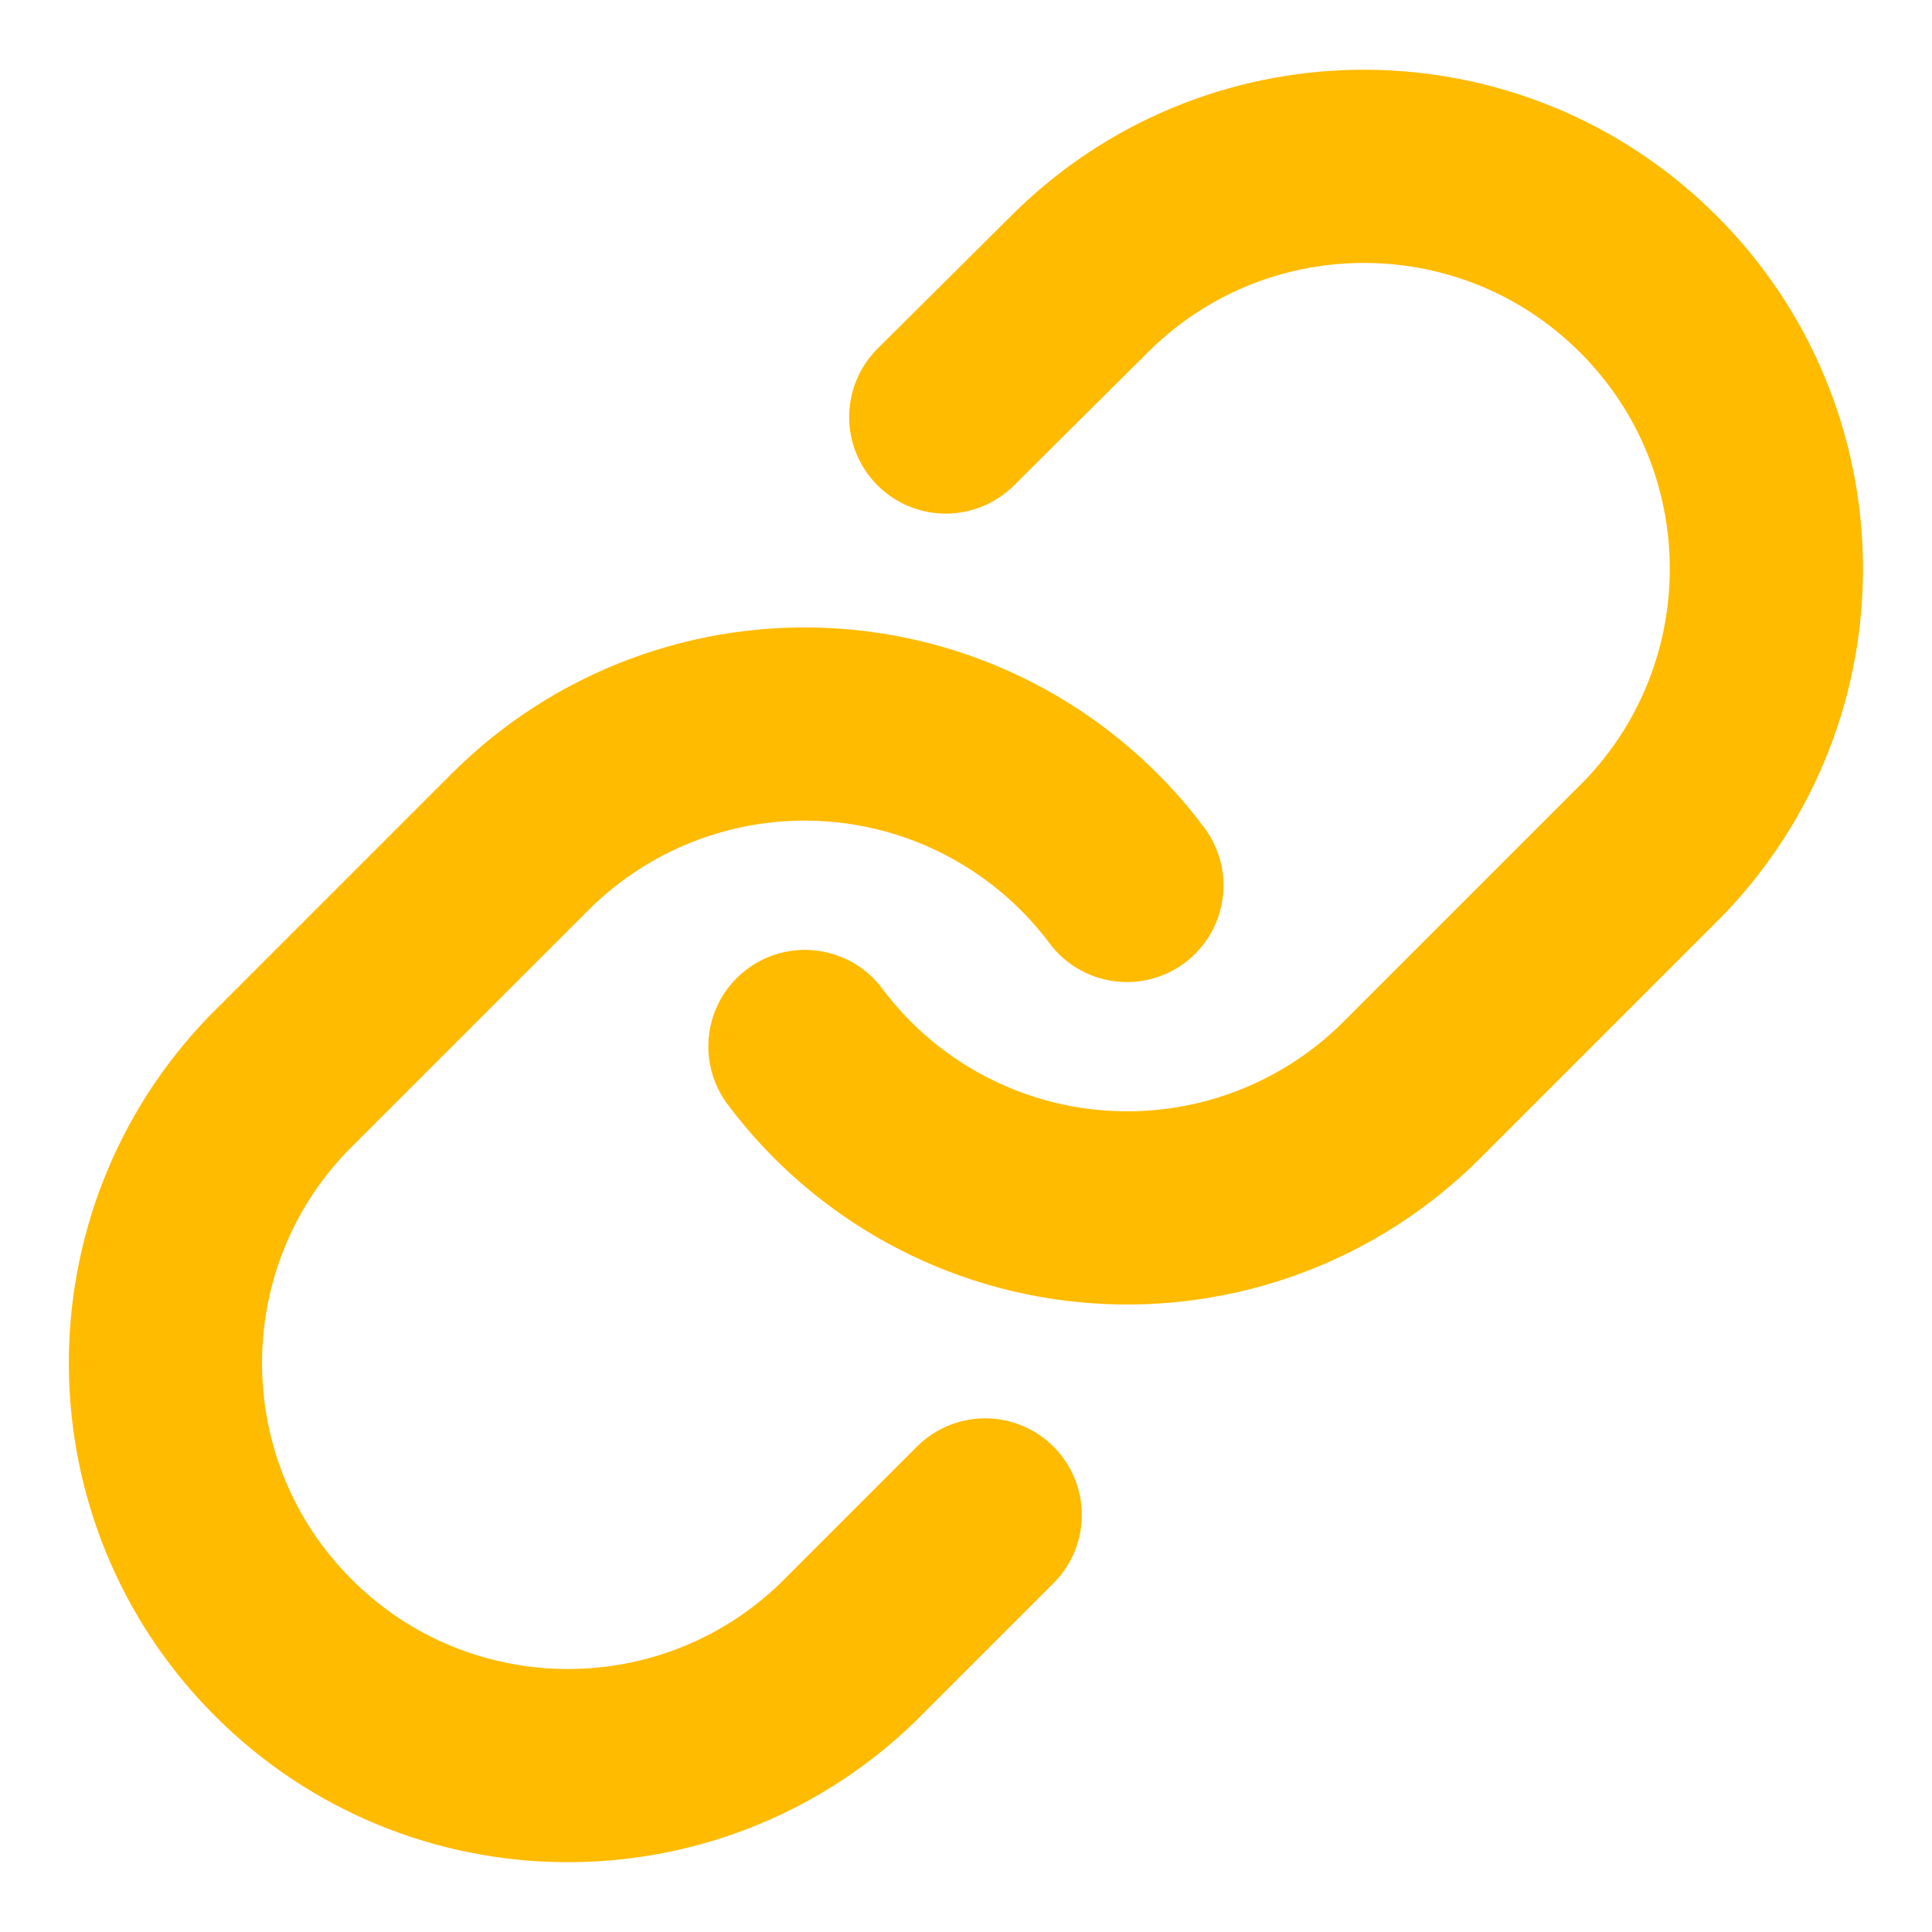
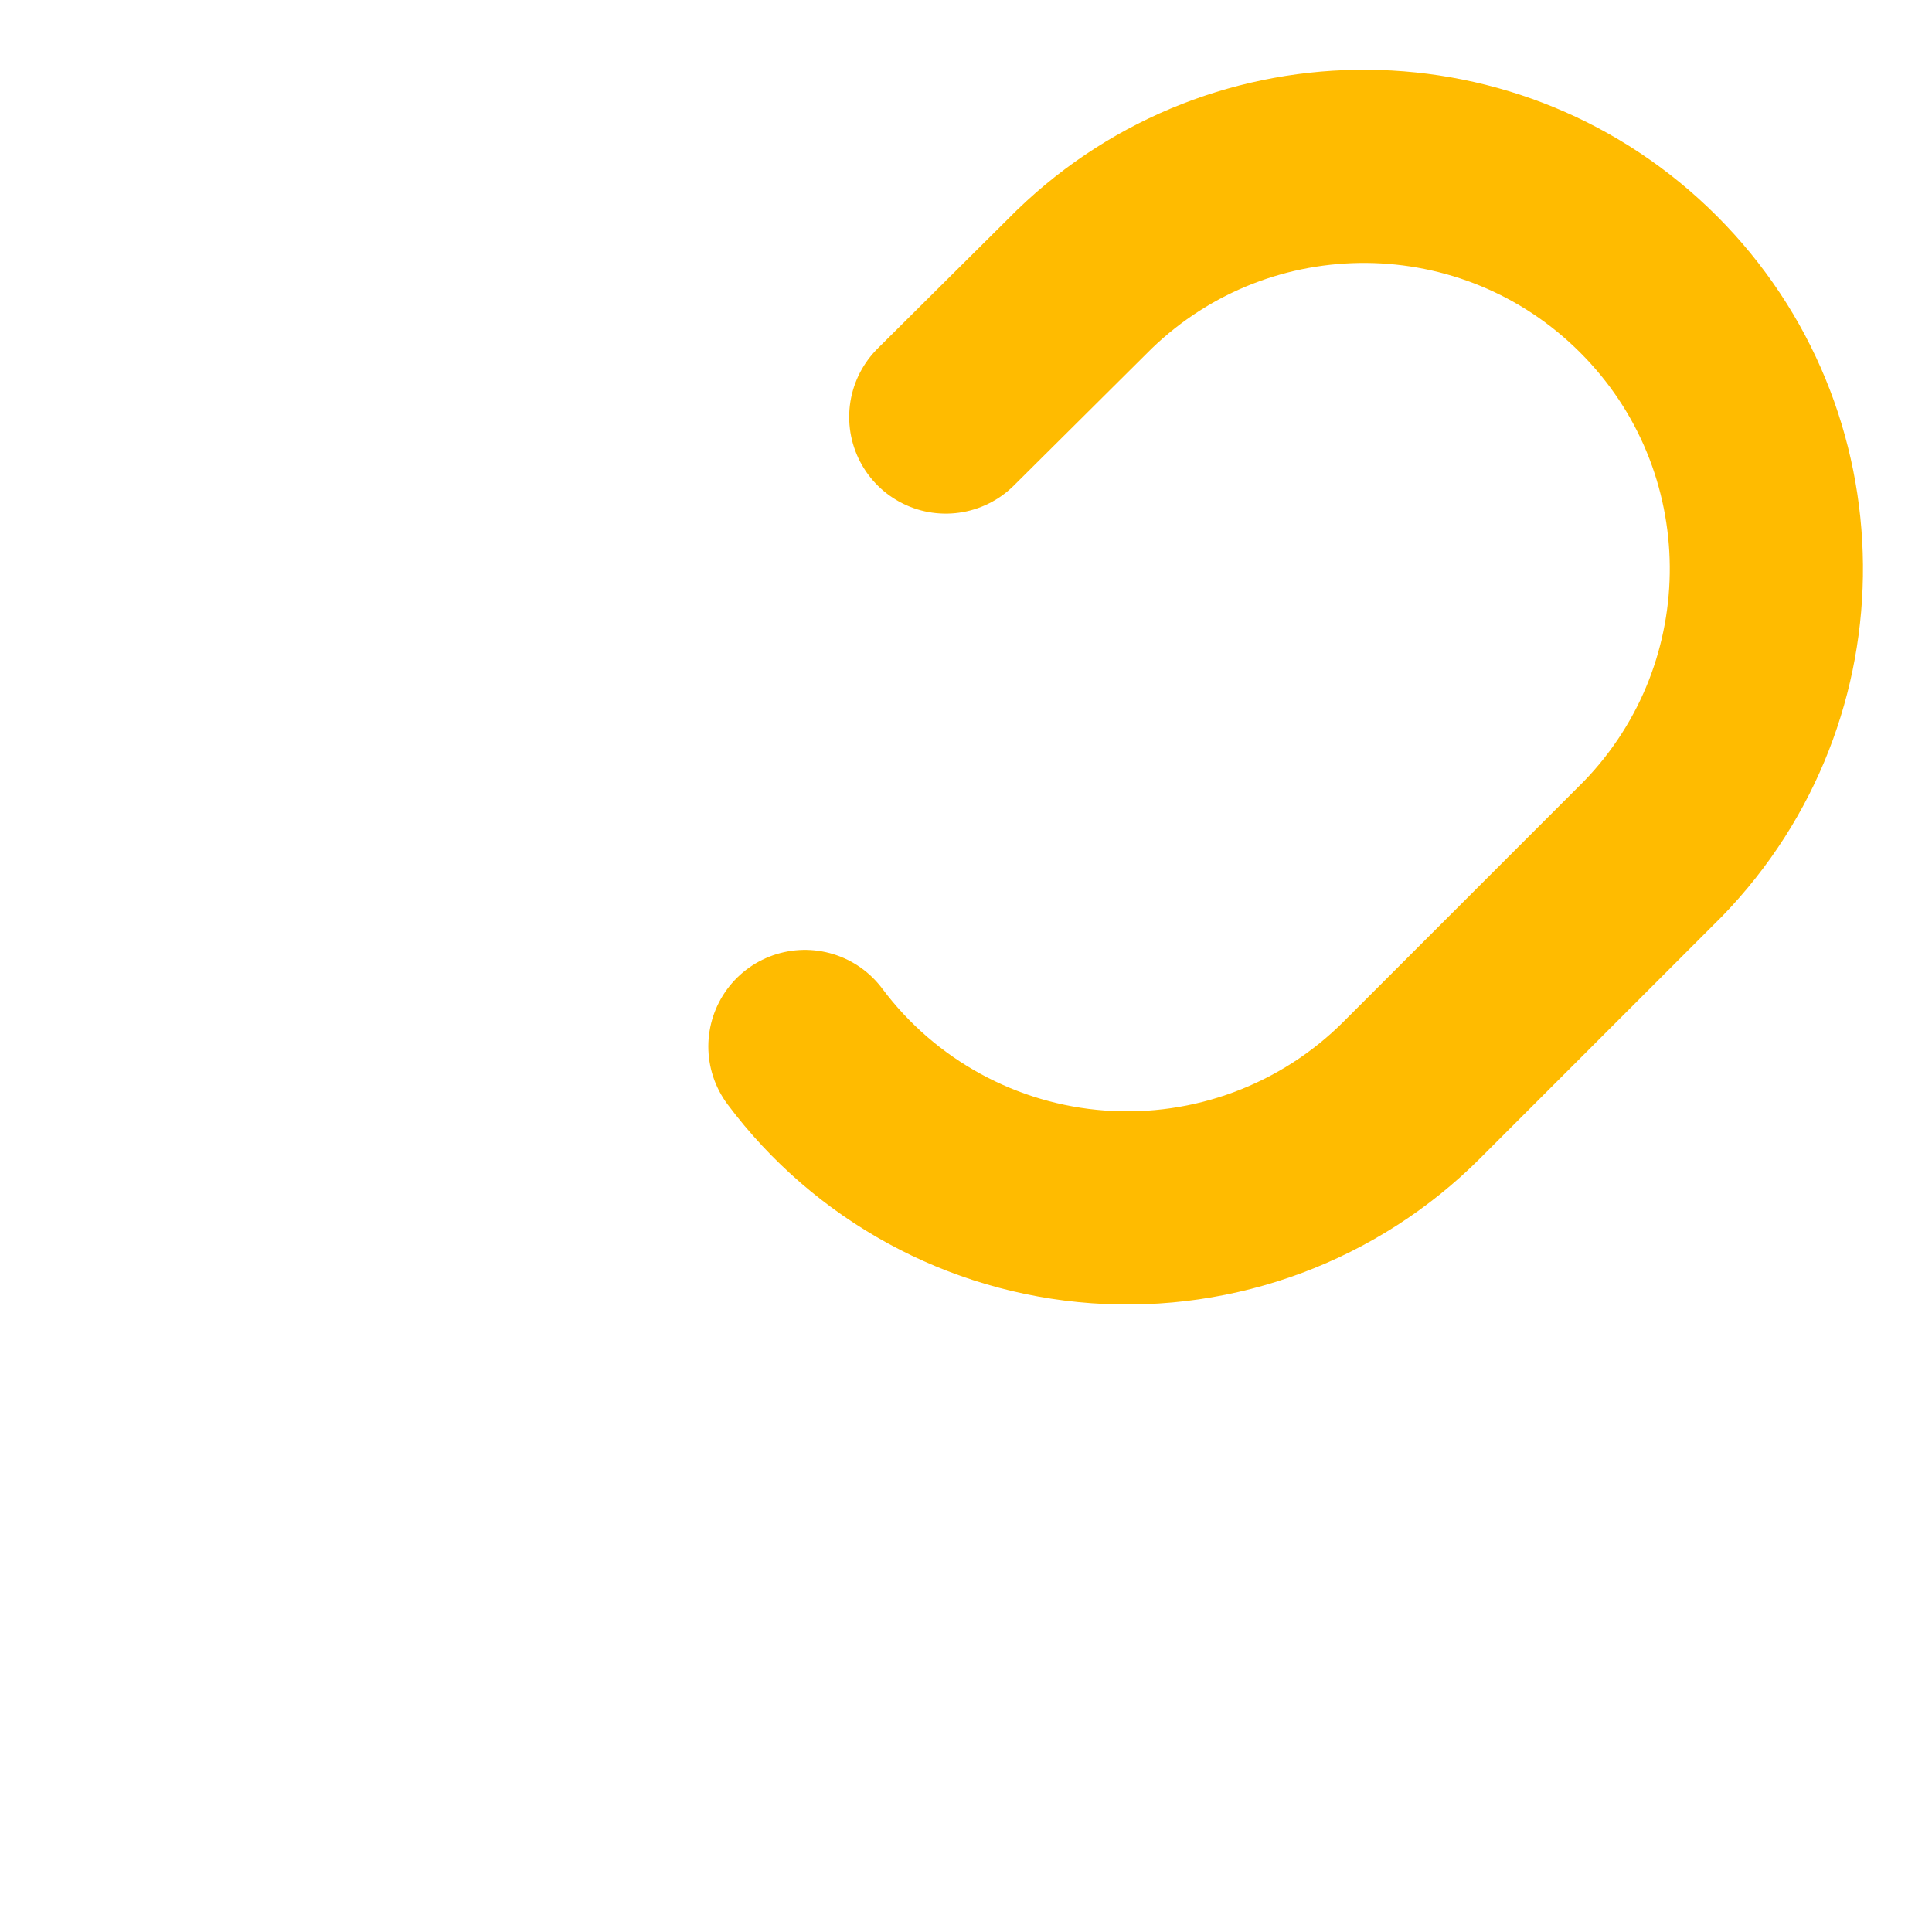
<svg xmlns="http://www.w3.org/2000/svg" width="32" height="32" viewBox="0 0 32 32" fill="none">
  <path d="M13.332 17.333C14.491 18.882 16.265 19.852 18.194 19.99C20.124 20.128 22.018 19.421 23.385 18.053L27.385 14.053C29.912 11.437 29.876 7.279 27.304 4.708C24.733 2.136 20.575 2.1 17.959 4.627L15.665 6.907" stroke="#FFBB00" stroke-width="3.2" stroke-linecap="round" stroke-linejoin="round" />
-   <path d="M18.665 14.666C17.506 13.117 15.732 12.147 13.803 12.009C11.873 11.871 9.979 12.578 8.612 13.946L4.612 17.946C2.085 20.561 2.121 24.72 4.693 27.291C7.264 29.863 11.422 29.899 14.038 27.372L16.318 25.092" stroke="#FFBB00" stroke-width="3.2" stroke-linecap="round" stroke-linejoin="round" />
</svg>